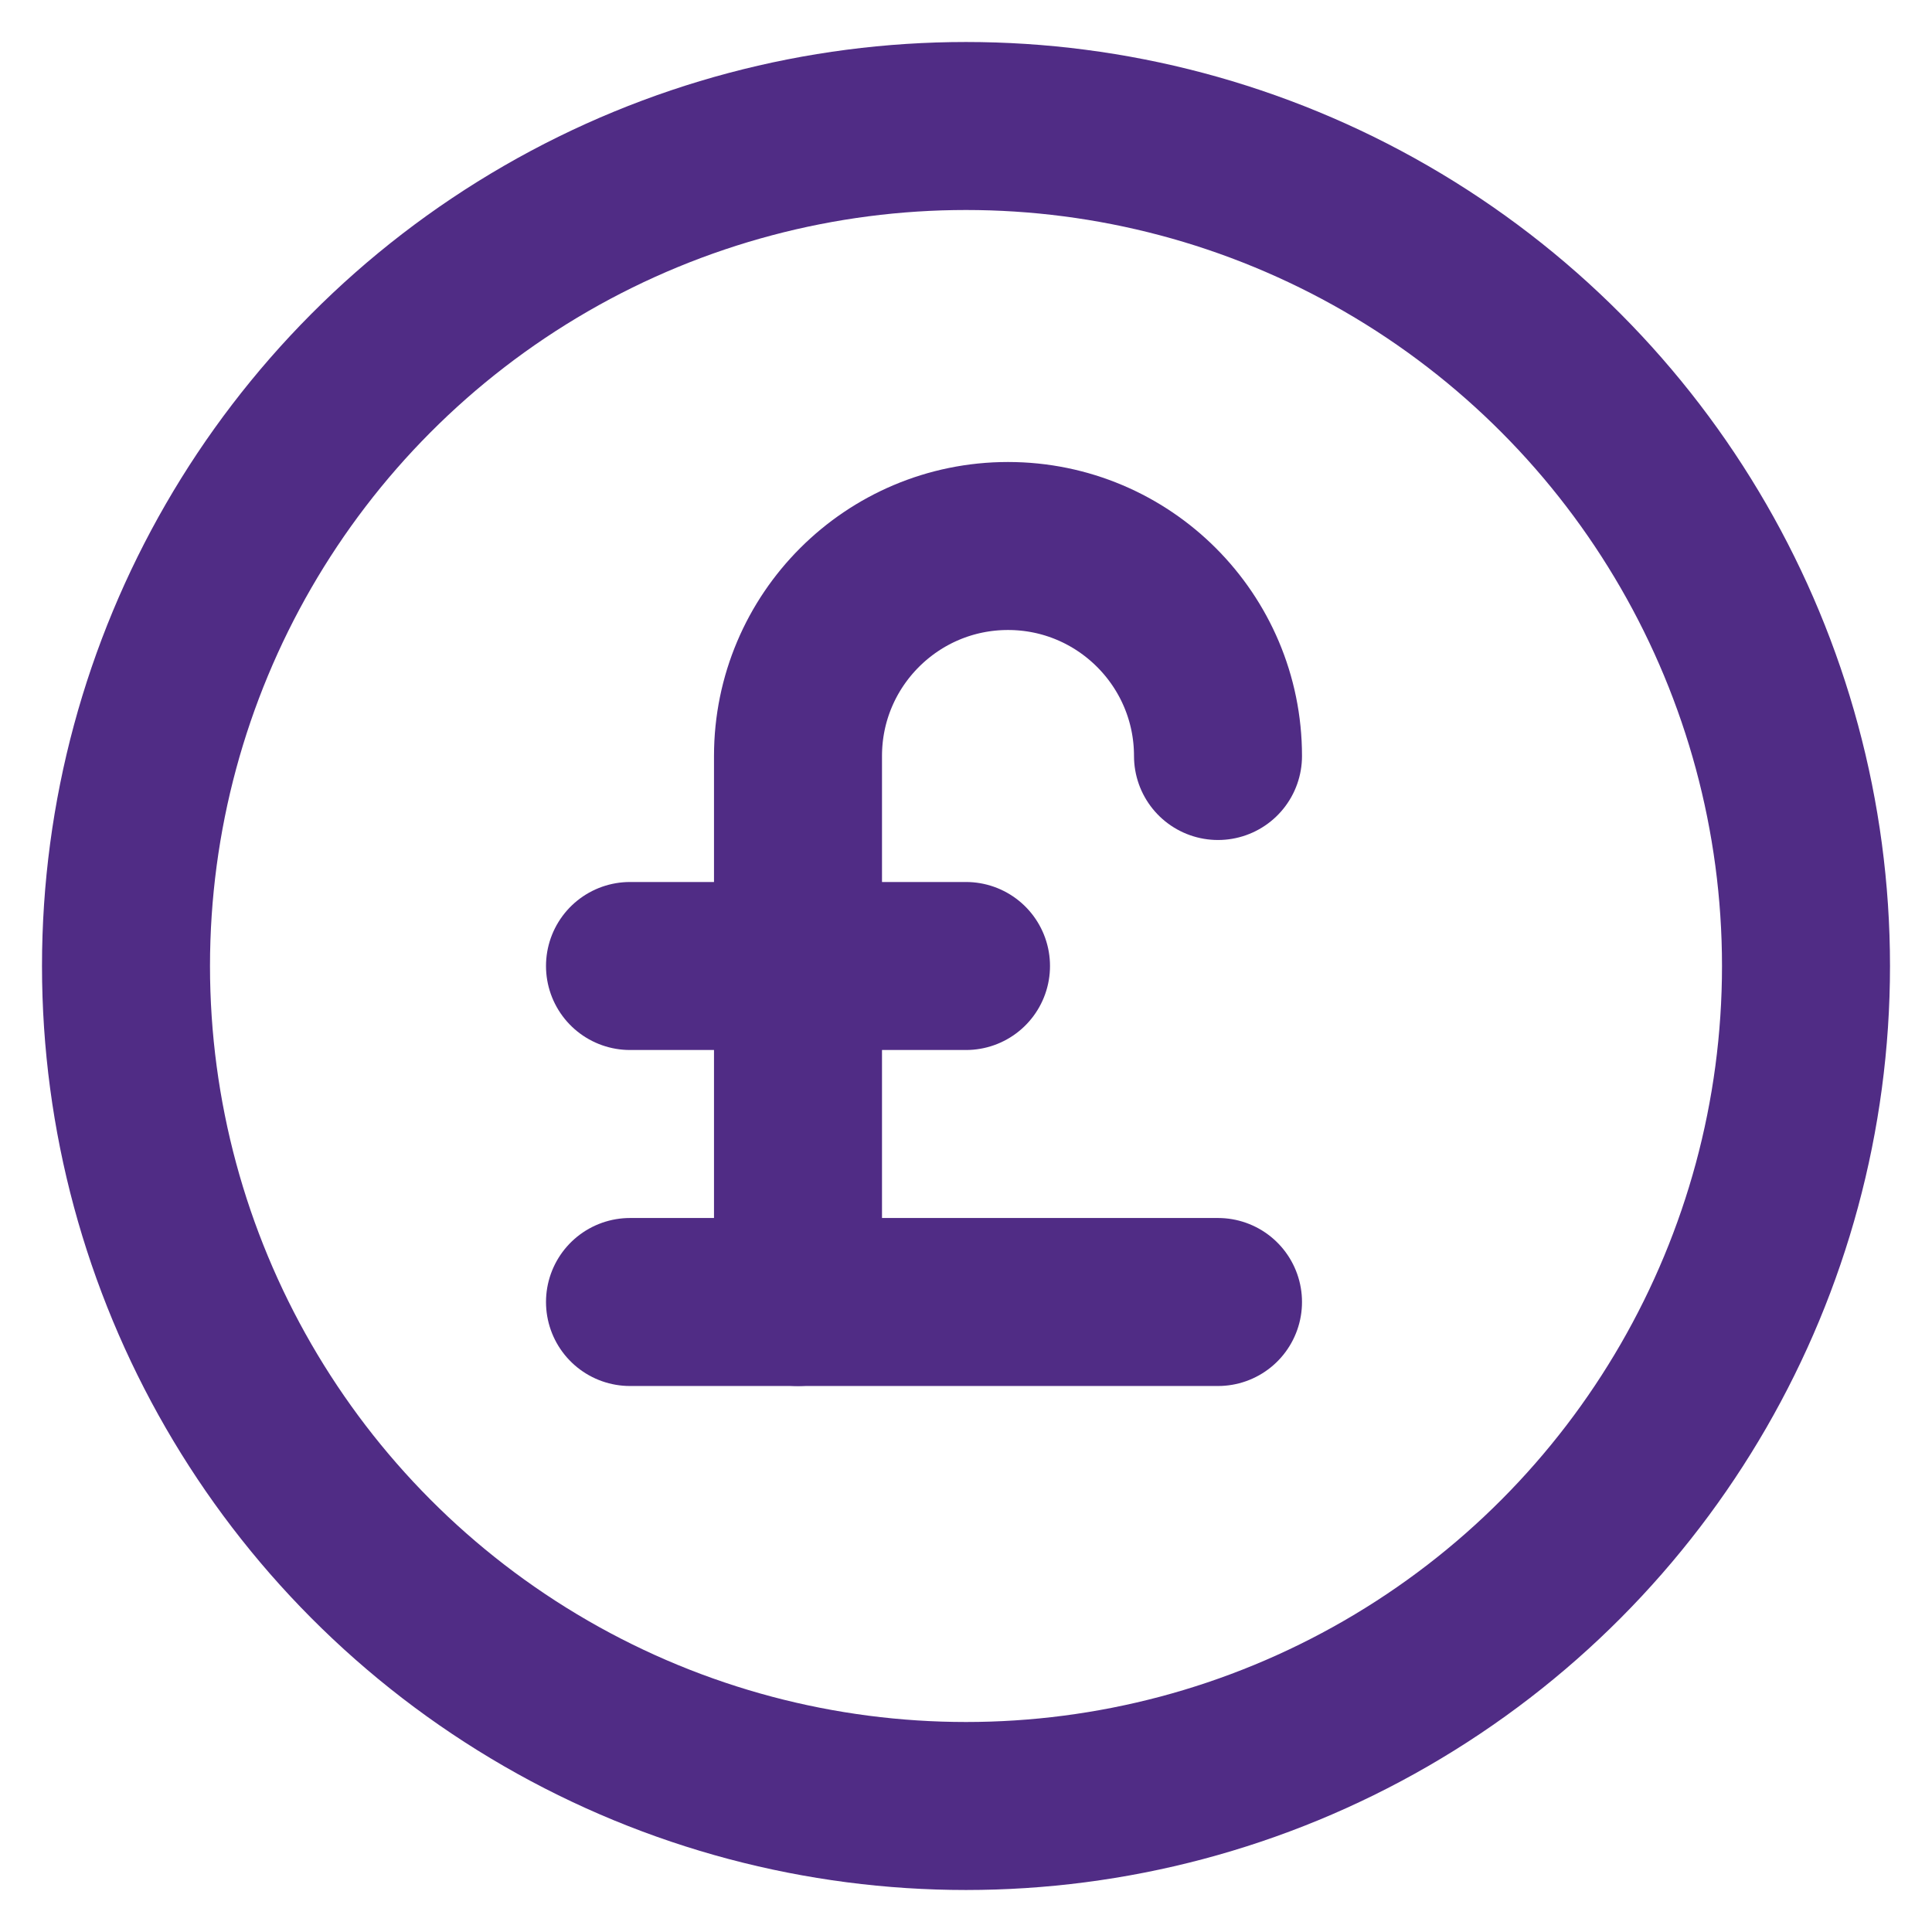
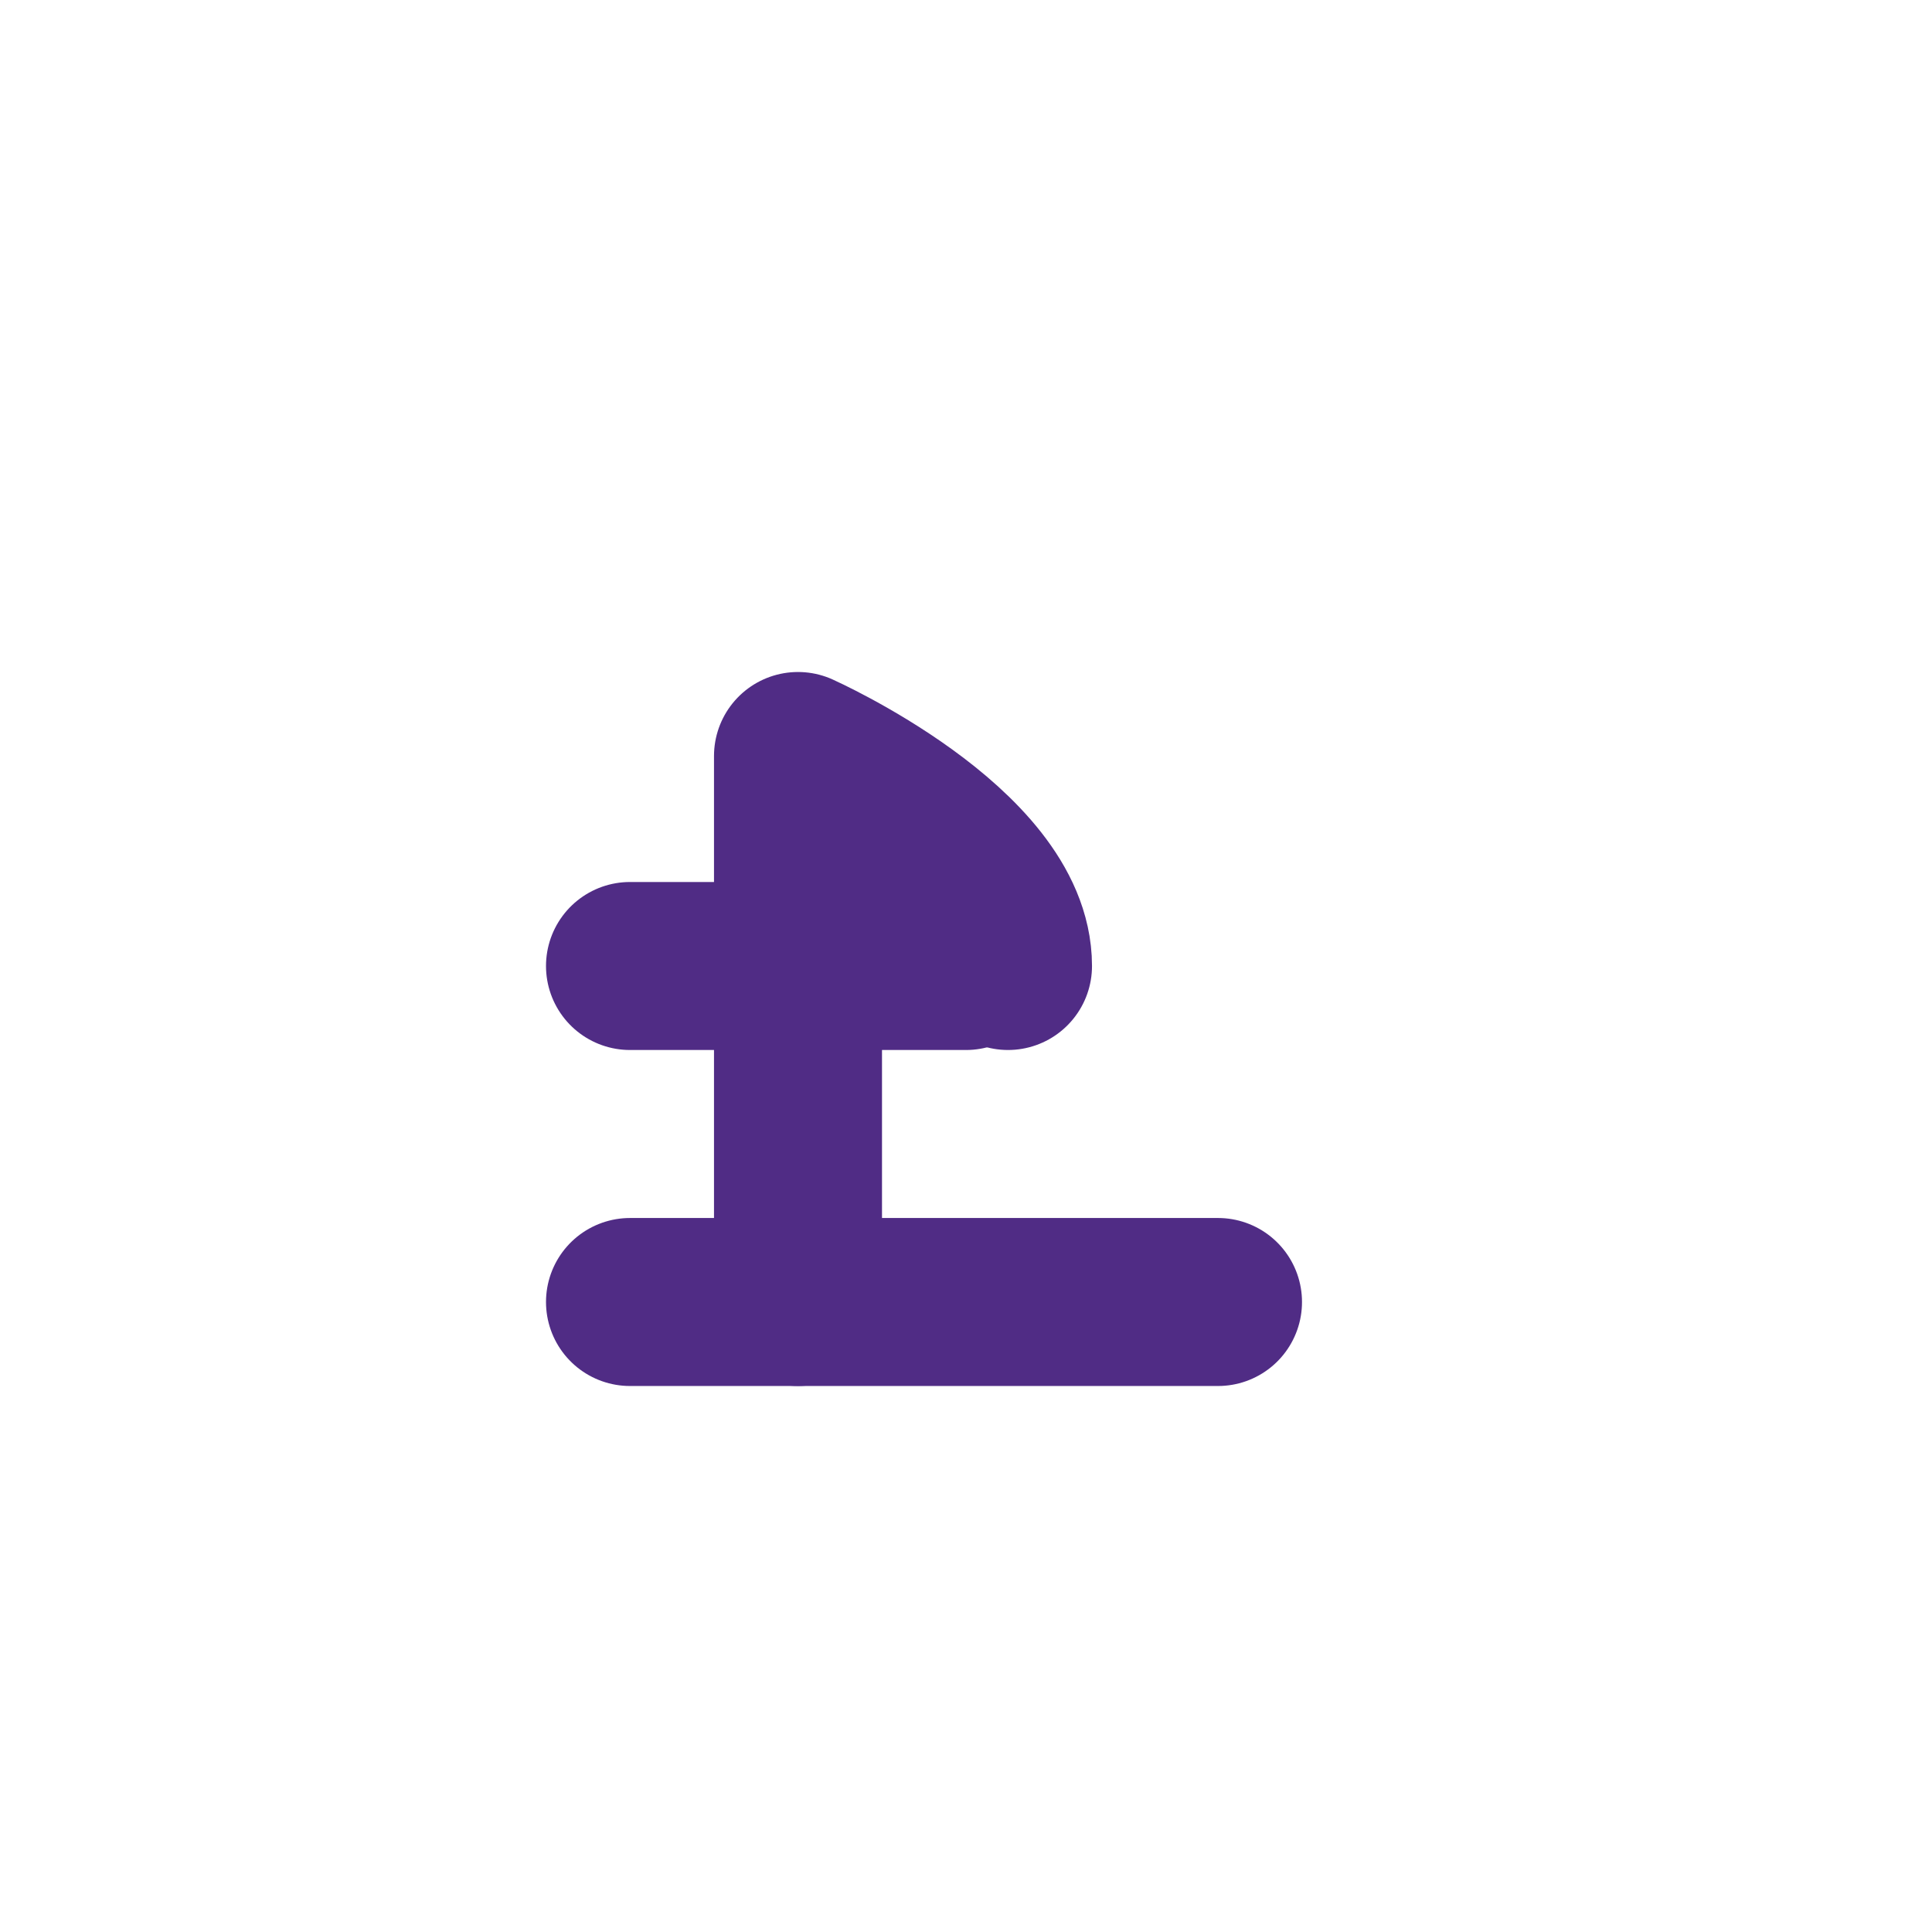
<svg xmlns="http://www.w3.org/2000/svg" id="Layer_1" viewBox="0 0 23 23">
-   <path d="M9.5,15.5v-6.5c0-1.38,1.12-2.5,2.5-2.5s2.5,1.12,2.5,2.5" fill="none" stroke="#502c85" stroke-linecap="round" stroke-linejoin="round" stroke-width="2" />
+   <path d="M9.5,15.5v-6.5s2.5,1.12,2.5,2.5" fill="none" stroke="#502c85" stroke-linecap="round" stroke-linejoin="round" stroke-width="2" />
  <path d="M7.5,11.5h4" fill="none" stroke="#502c85" stroke-linecap="round" stroke-linejoin="round" stroke-width="2" />
  <path d="M7.5,15.5h7" fill="none" stroke="#502c85" stroke-linecap="round" stroke-linejoin="round" stroke-width="2" />
-   <circle cx="11.5" cy="11.5" r="10" fill="none" stroke="#502c85" stroke-linecap="round" stroke-linejoin="round" stroke-width="2" />
</svg>